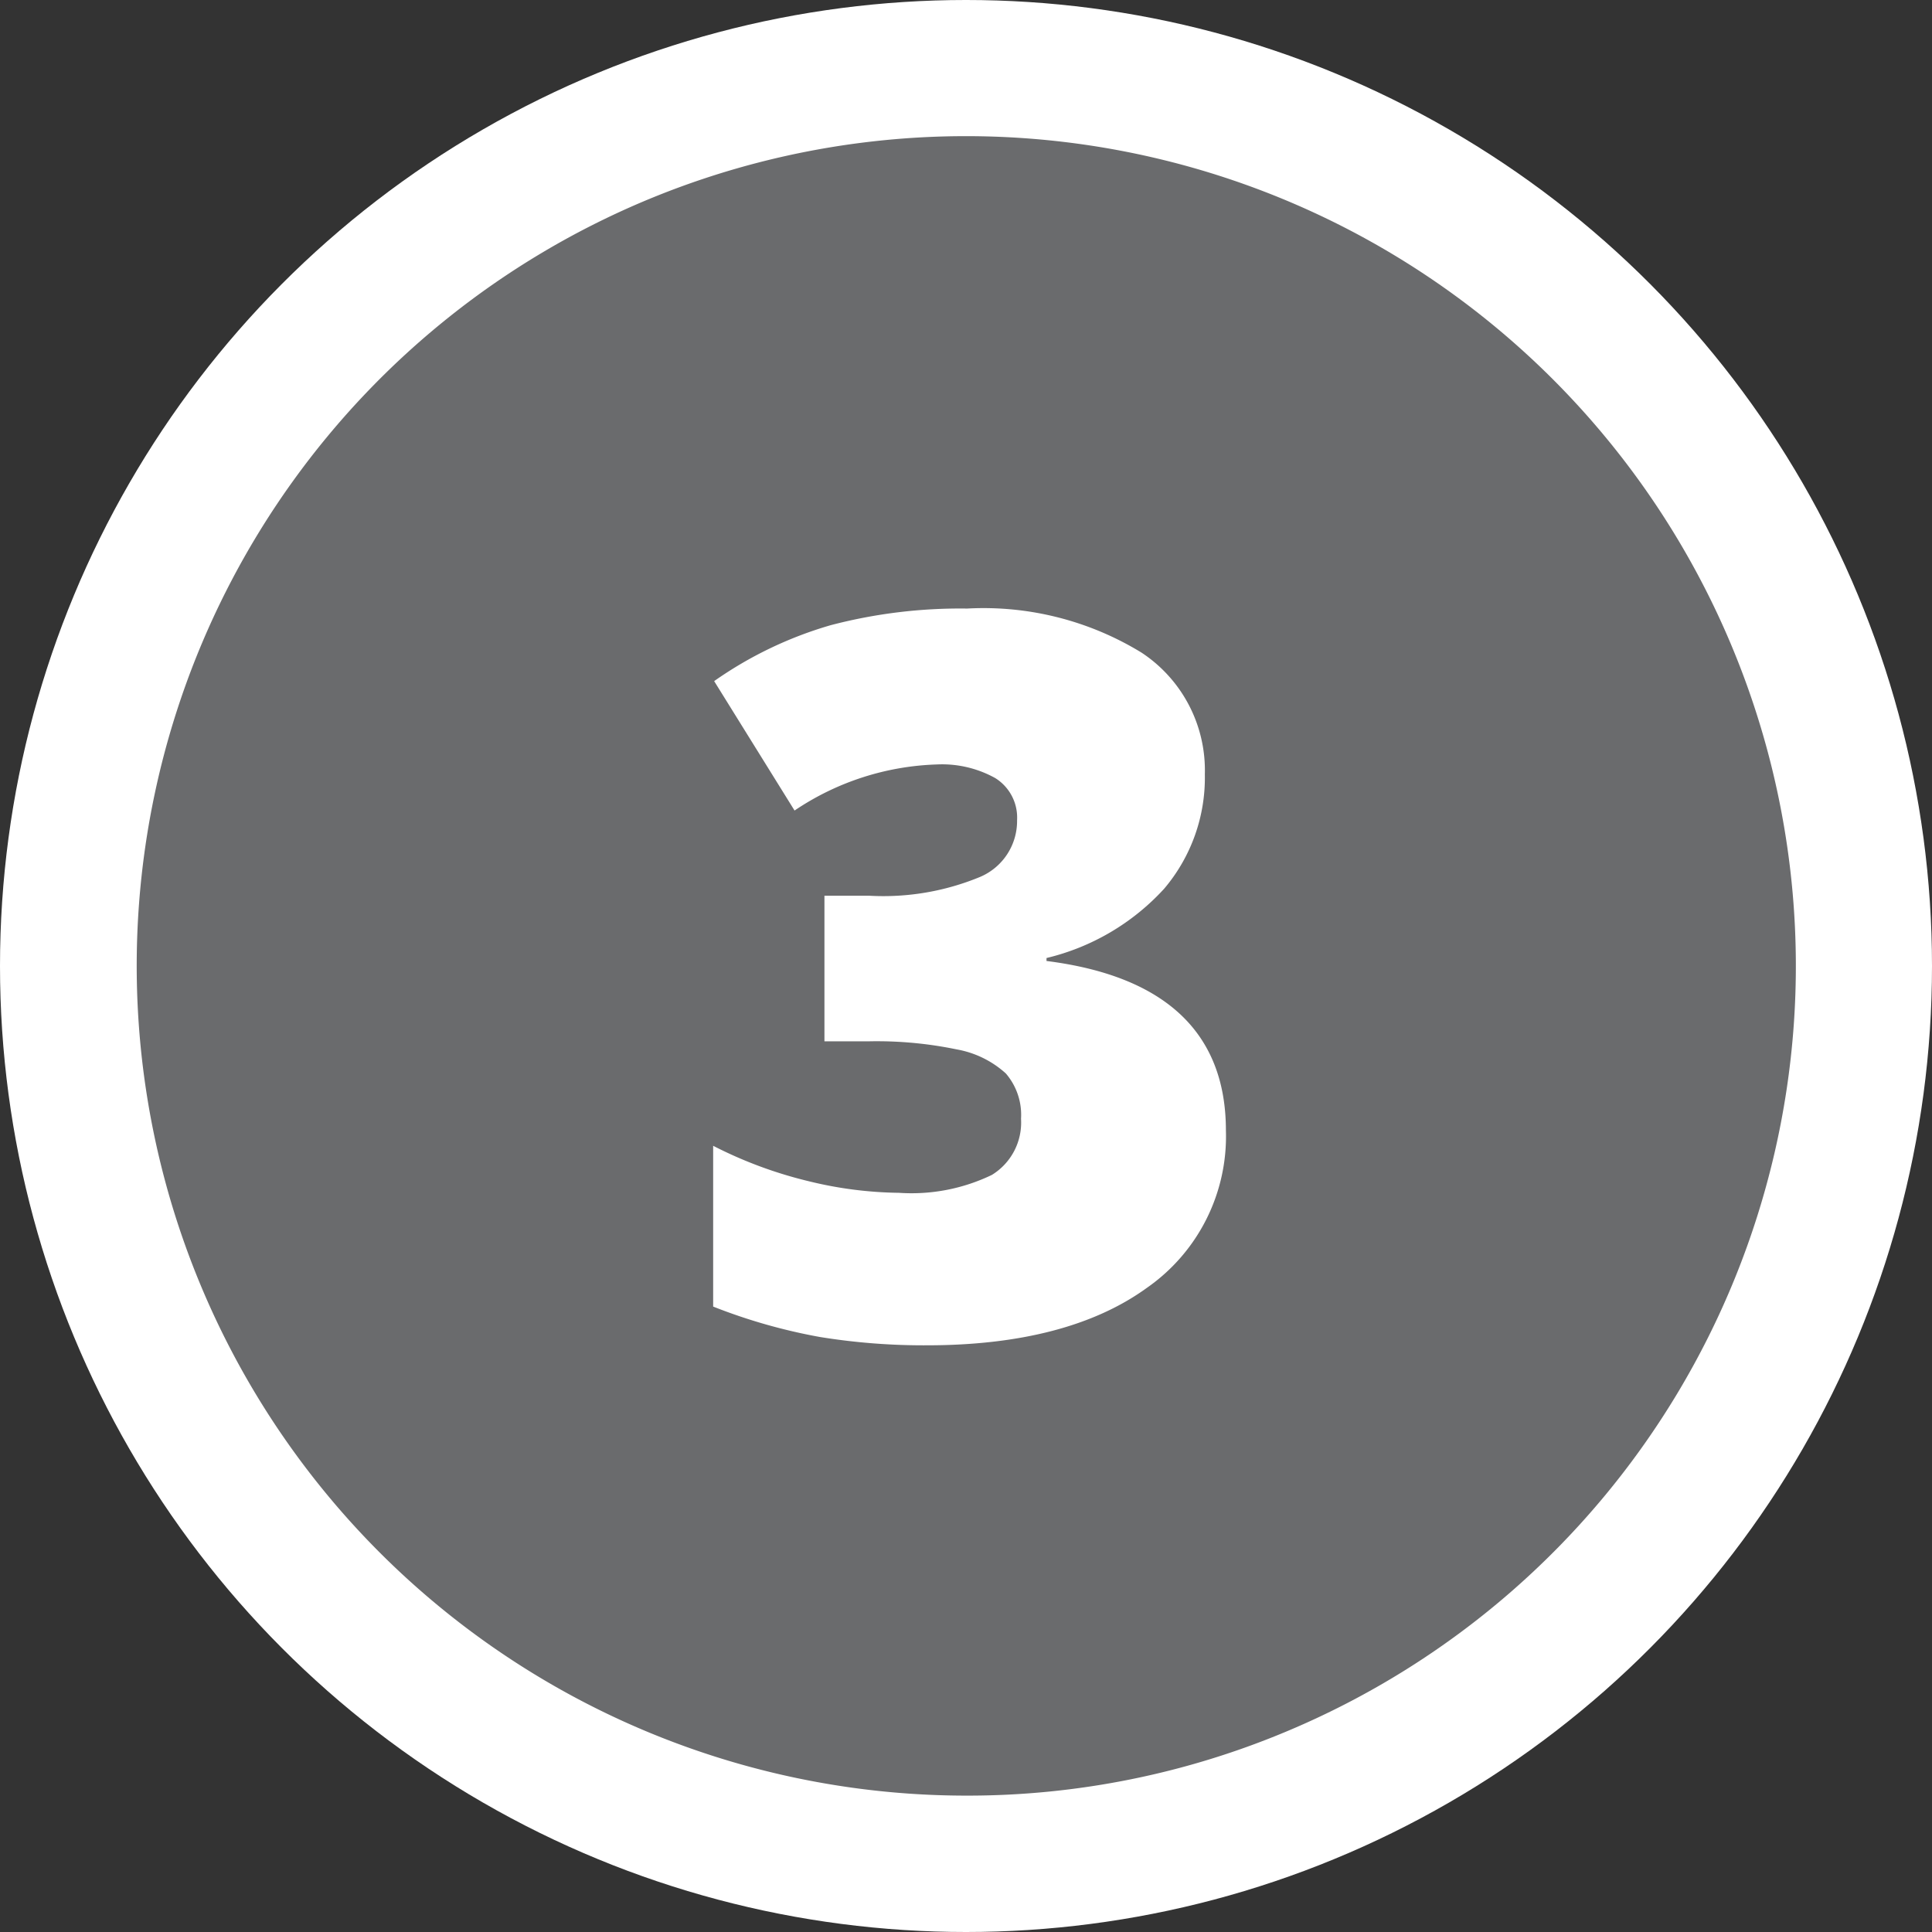
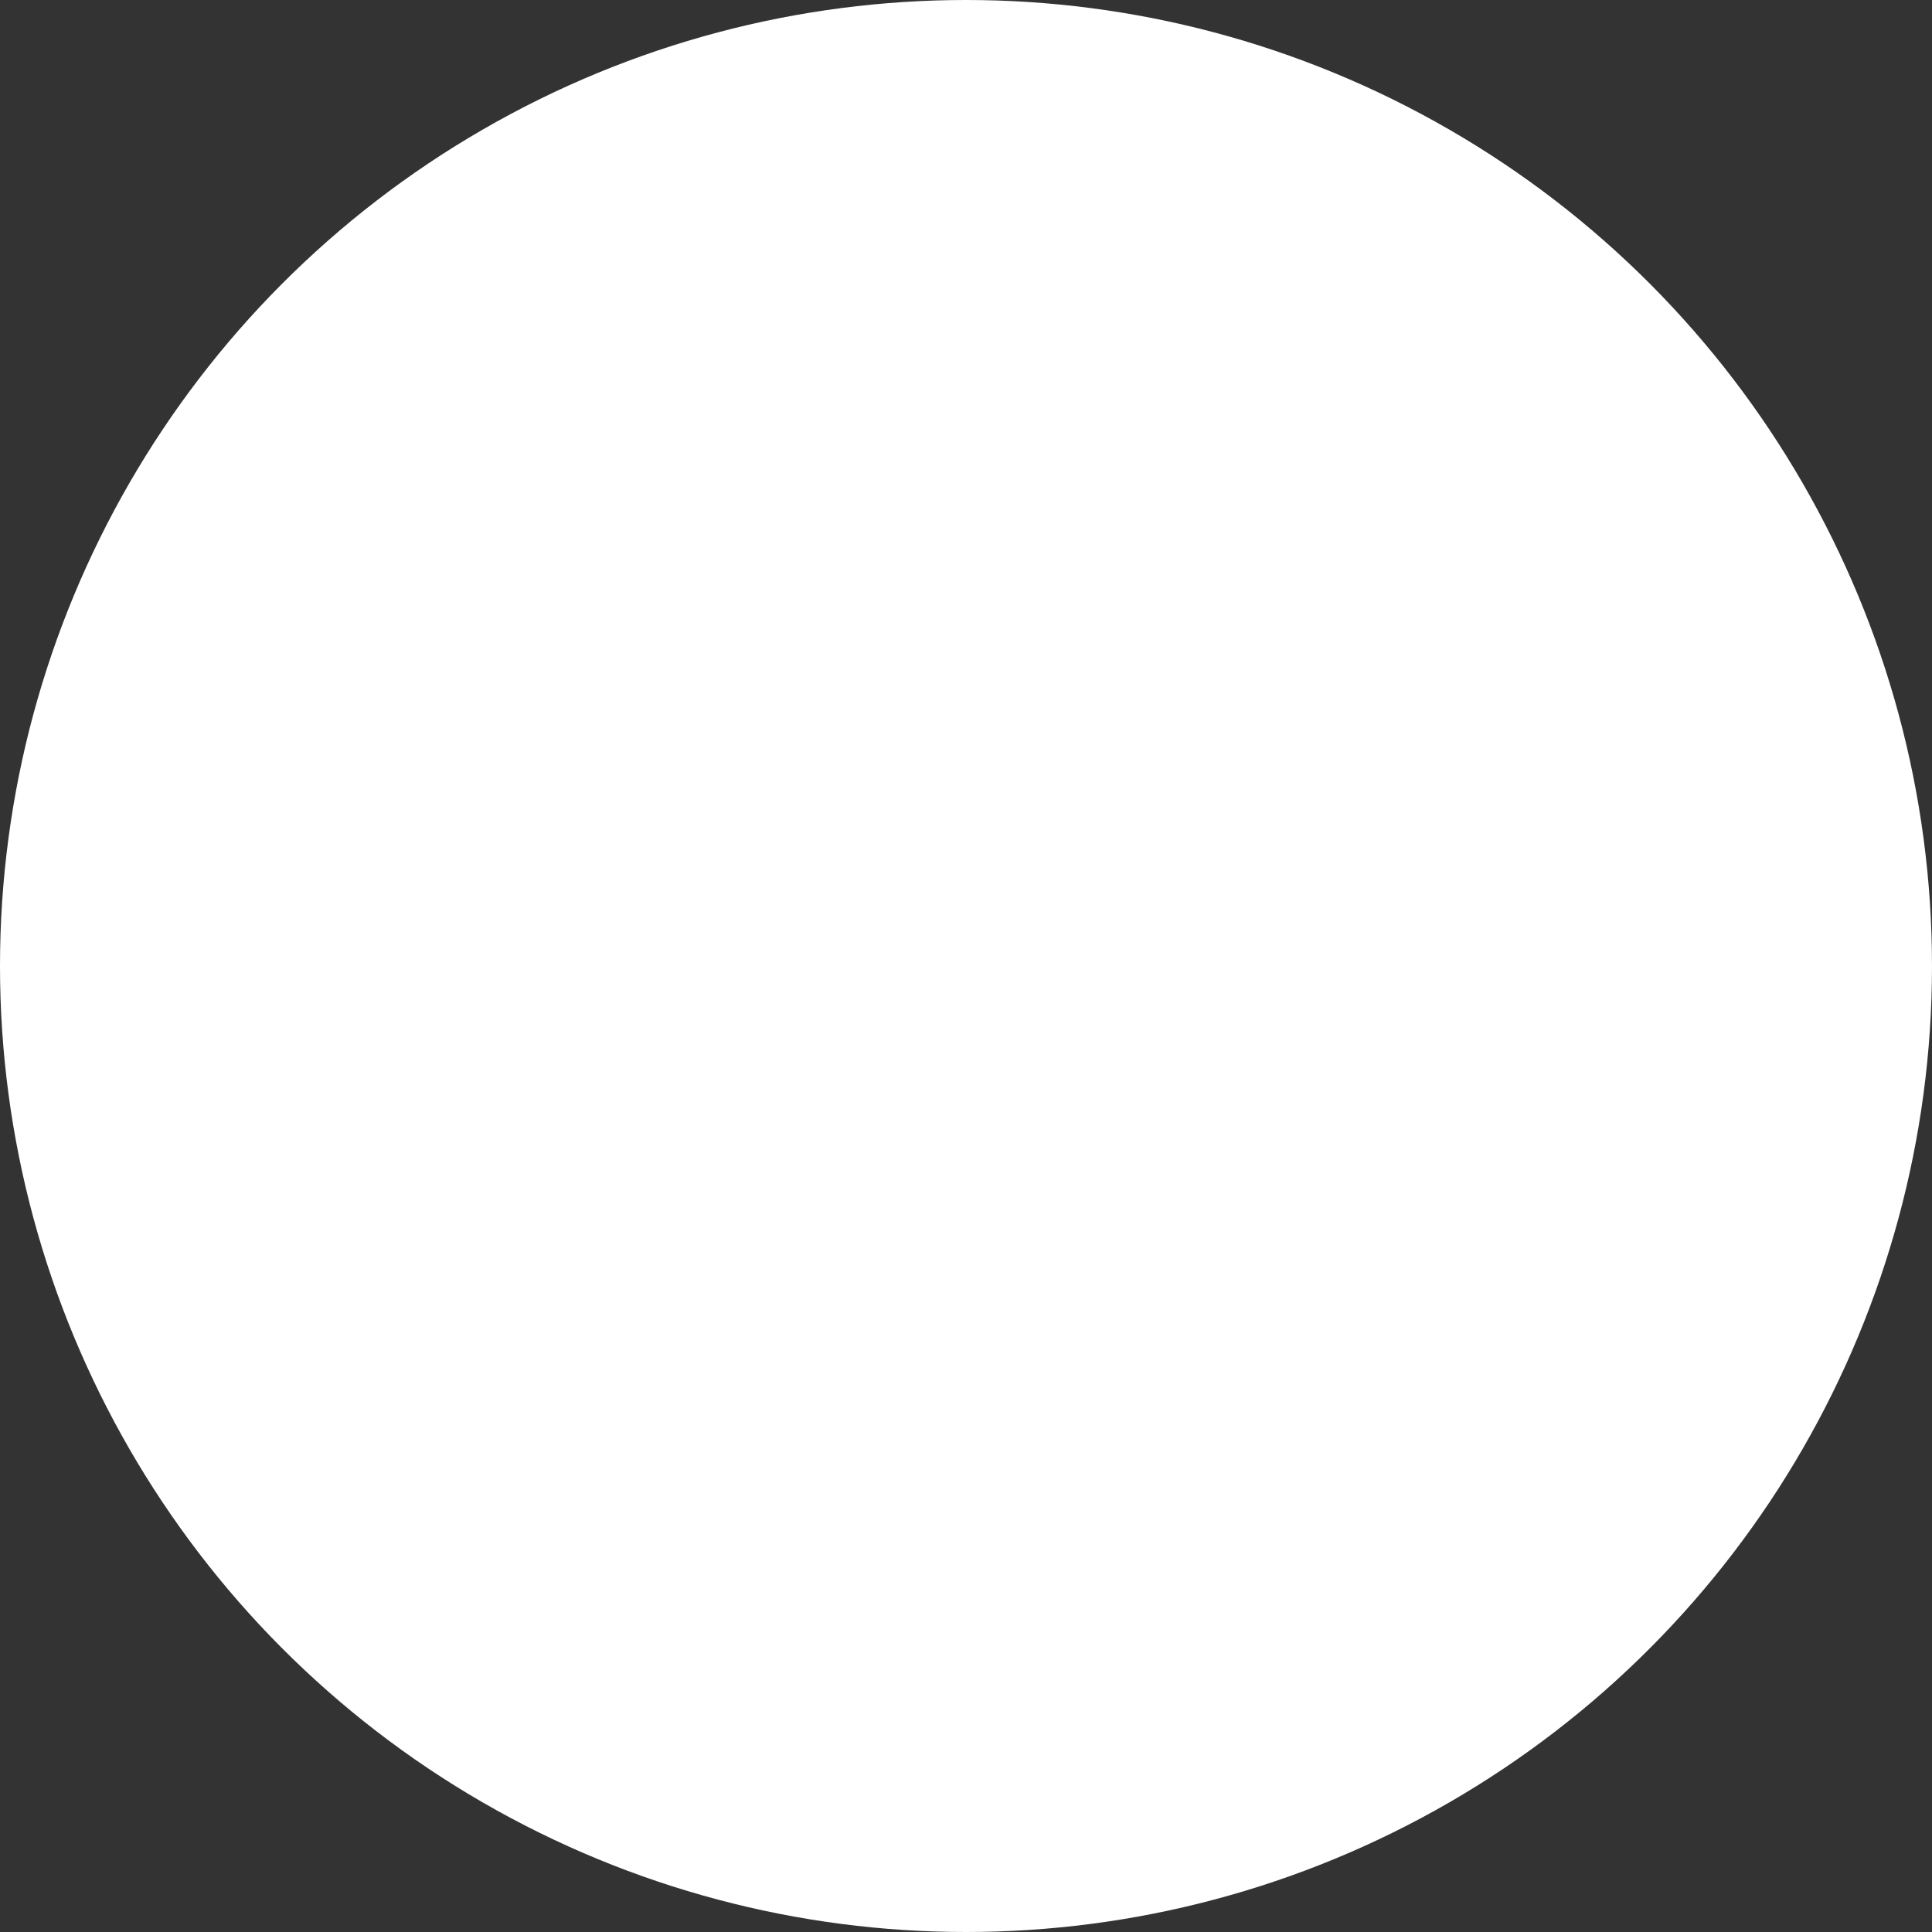
<svg xmlns="http://www.w3.org/2000/svg" width="85" height="85" viewBox="0 0 85 85">
  <rect x="0" y="0" width="85" height="85" fill="#333333" stroke="none" />
  <g transform="translate(6 6)">
    <circle cx="42.5" cy="42.5" r="42.5" transform="translate(-6 -6)" fill="#fff" />
-     <path d="M36.5,73A36.51,36.51,0,0,1,22.293,2.868,36.509,36.509,0,0,1,50.708,70.132,36.272,36.272,0,0,1,36.5,73ZM25.376,44.41v7.074a24.736,24.736,0,0,0,4.691,1.337,28.486,28.486,0,0,0,4.713.367c4.107,0,7.361-.849,9.672-2.524a8.119,8.119,0,0,0,3.483-6.923c0-4.293-2.656-6.8-7.893-7.462v-.13A10.232,10.232,0,0,0,45.218,33.1a7.547,7.547,0,0,0,1.79-5.036,6.2,6.2,0,0,0-2.782-5.349,13.305,13.305,0,0,0-7.678-1.941,22.454,22.454,0,0,0-6.006.733,17.249,17.249,0,0,0-5.122,2.459l3.537,5.694a11.849,11.849,0,0,1,6.254-2.027,4.823,4.823,0,0,1,2.577.6,2.048,2.048,0,0,1,.959,1.855,2.672,2.672,0,0,1-1.623,2.491,11.128,11.128,0,0,1-4.869.83H30.272v6.405h1.941a17.3,17.3,0,0,1,3.882.356,4.343,4.343,0,0,1,2.157,1.057,2.79,2.79,0,0,1,.669,1.995,2.7,2.7,0,0,1-1.284,2.47,8.134,8.134,0,0,1-4.087.787,17.389,17.389,0,0,1-3.957-.507A18.814,18.814,0,0,1,25.376,44.41Z" fill="#6a6b6d" />
  </g>
</svg>